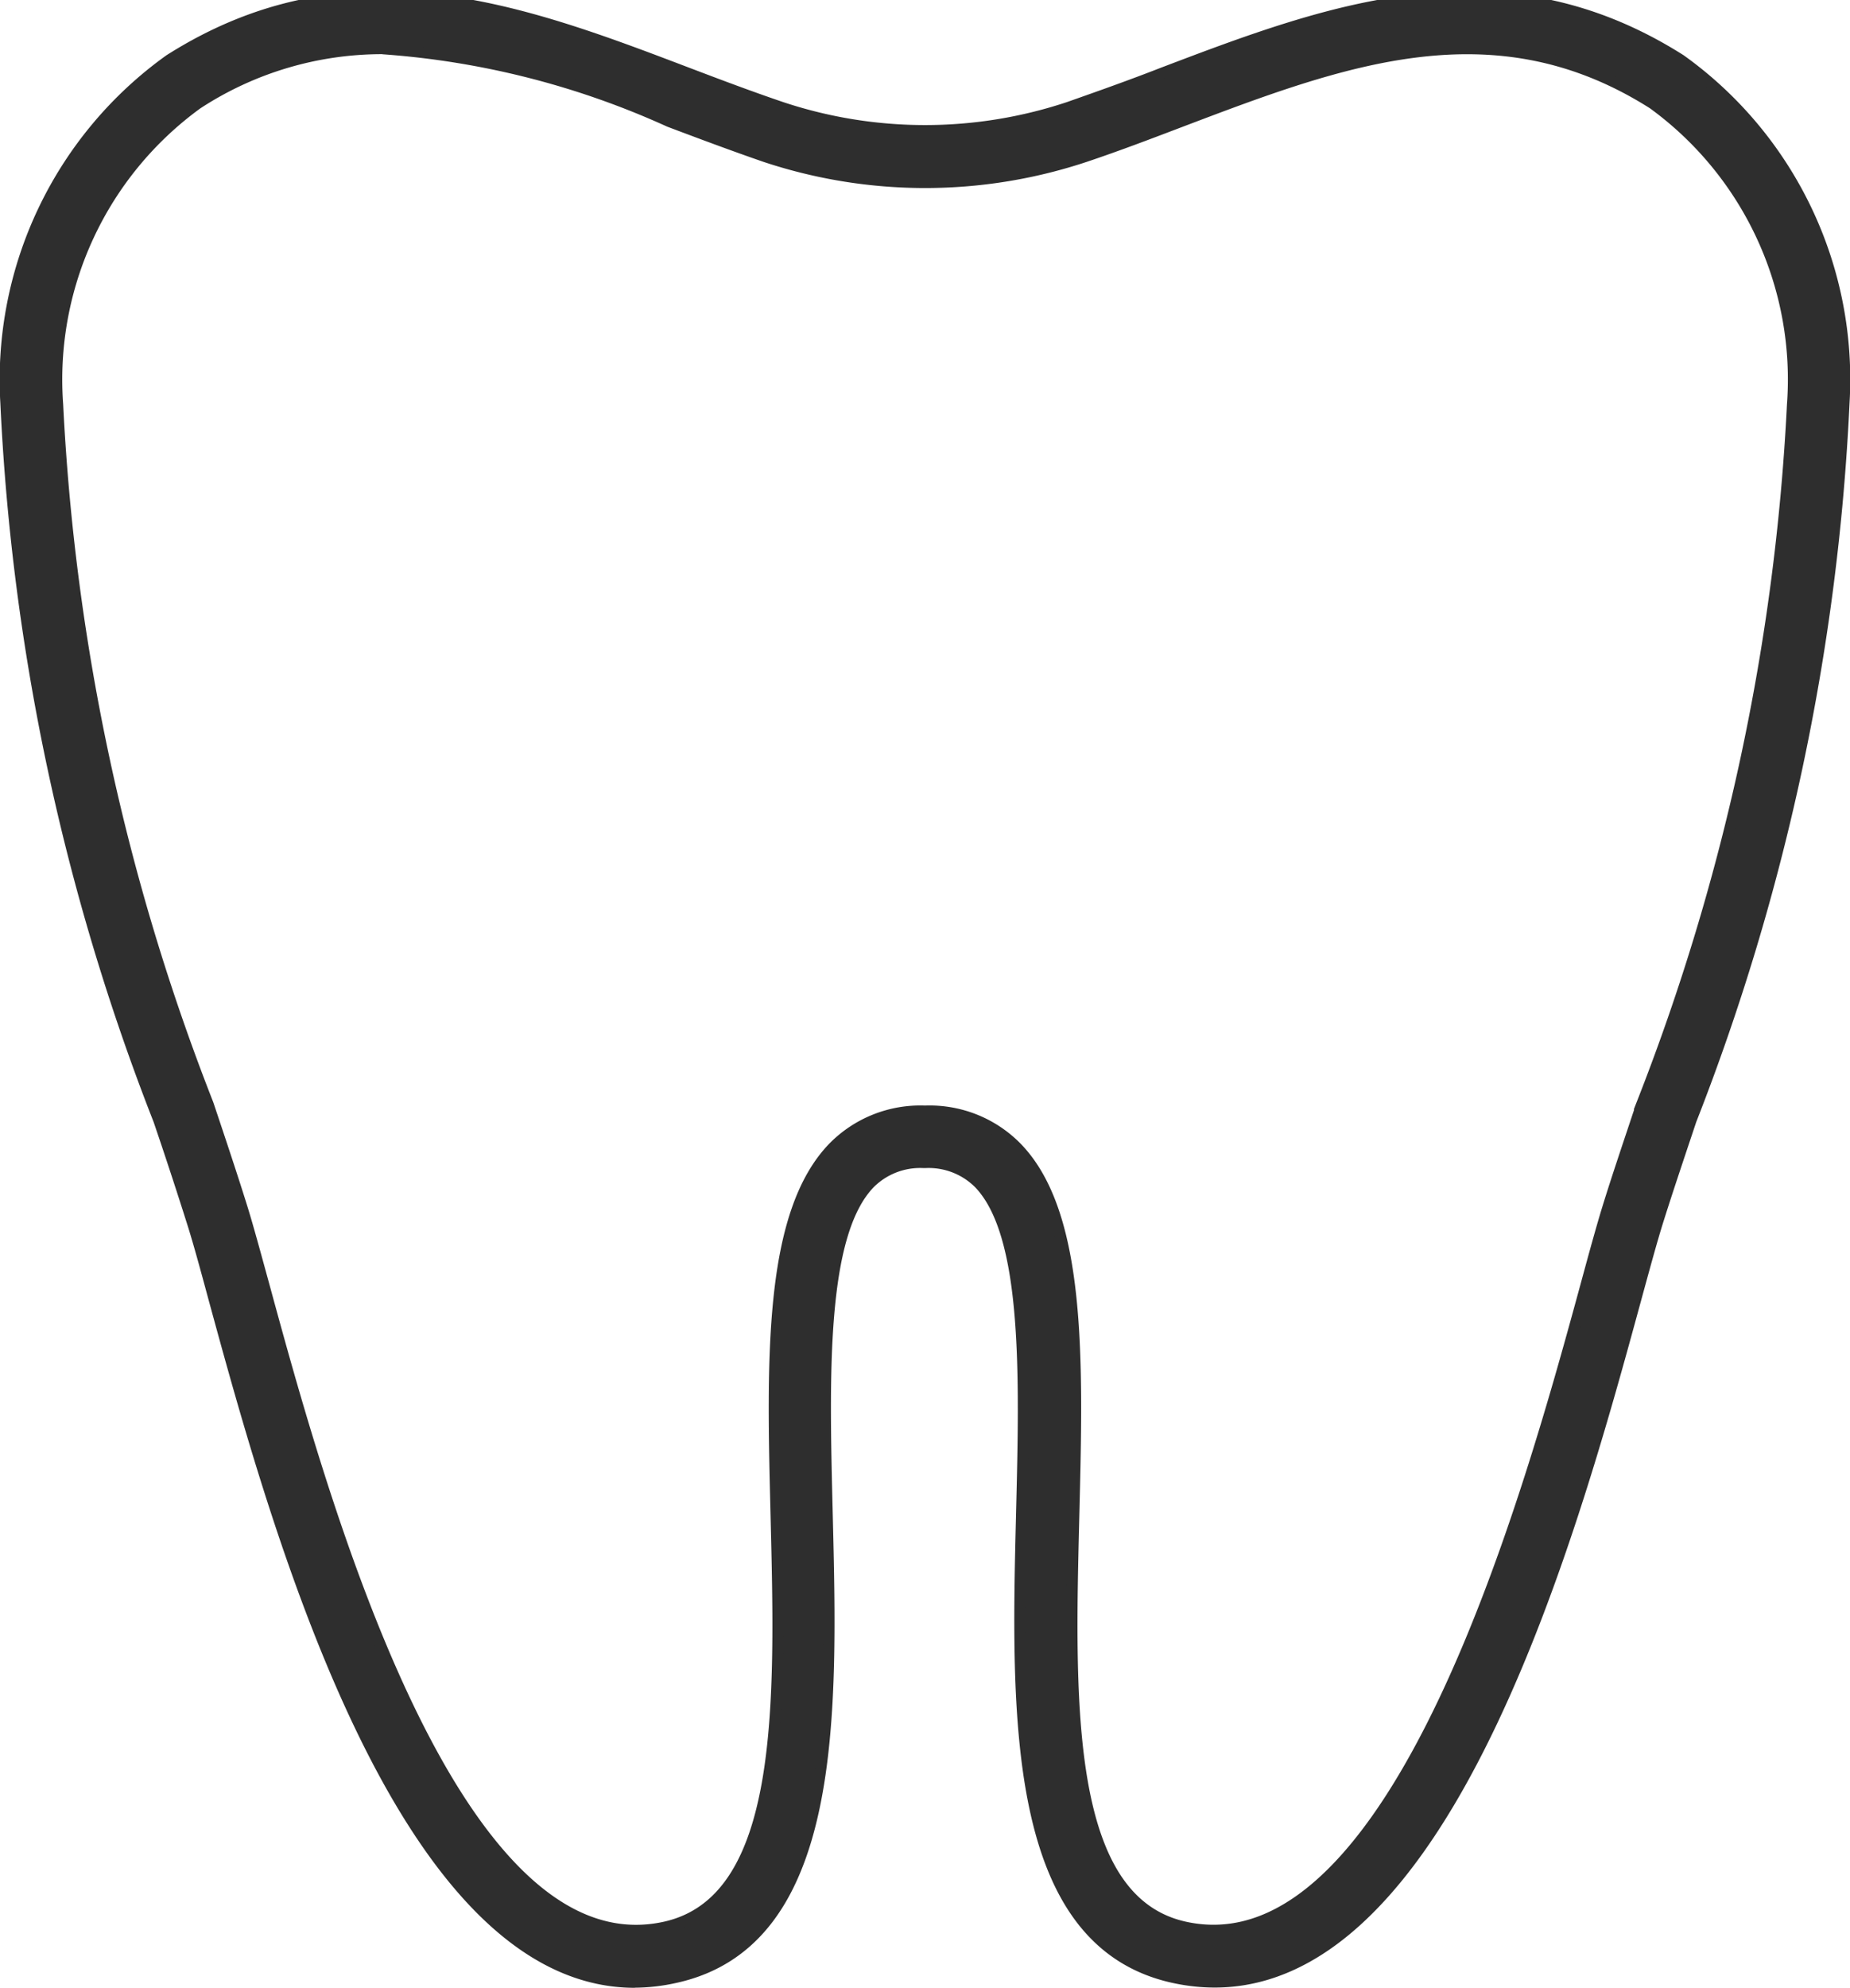
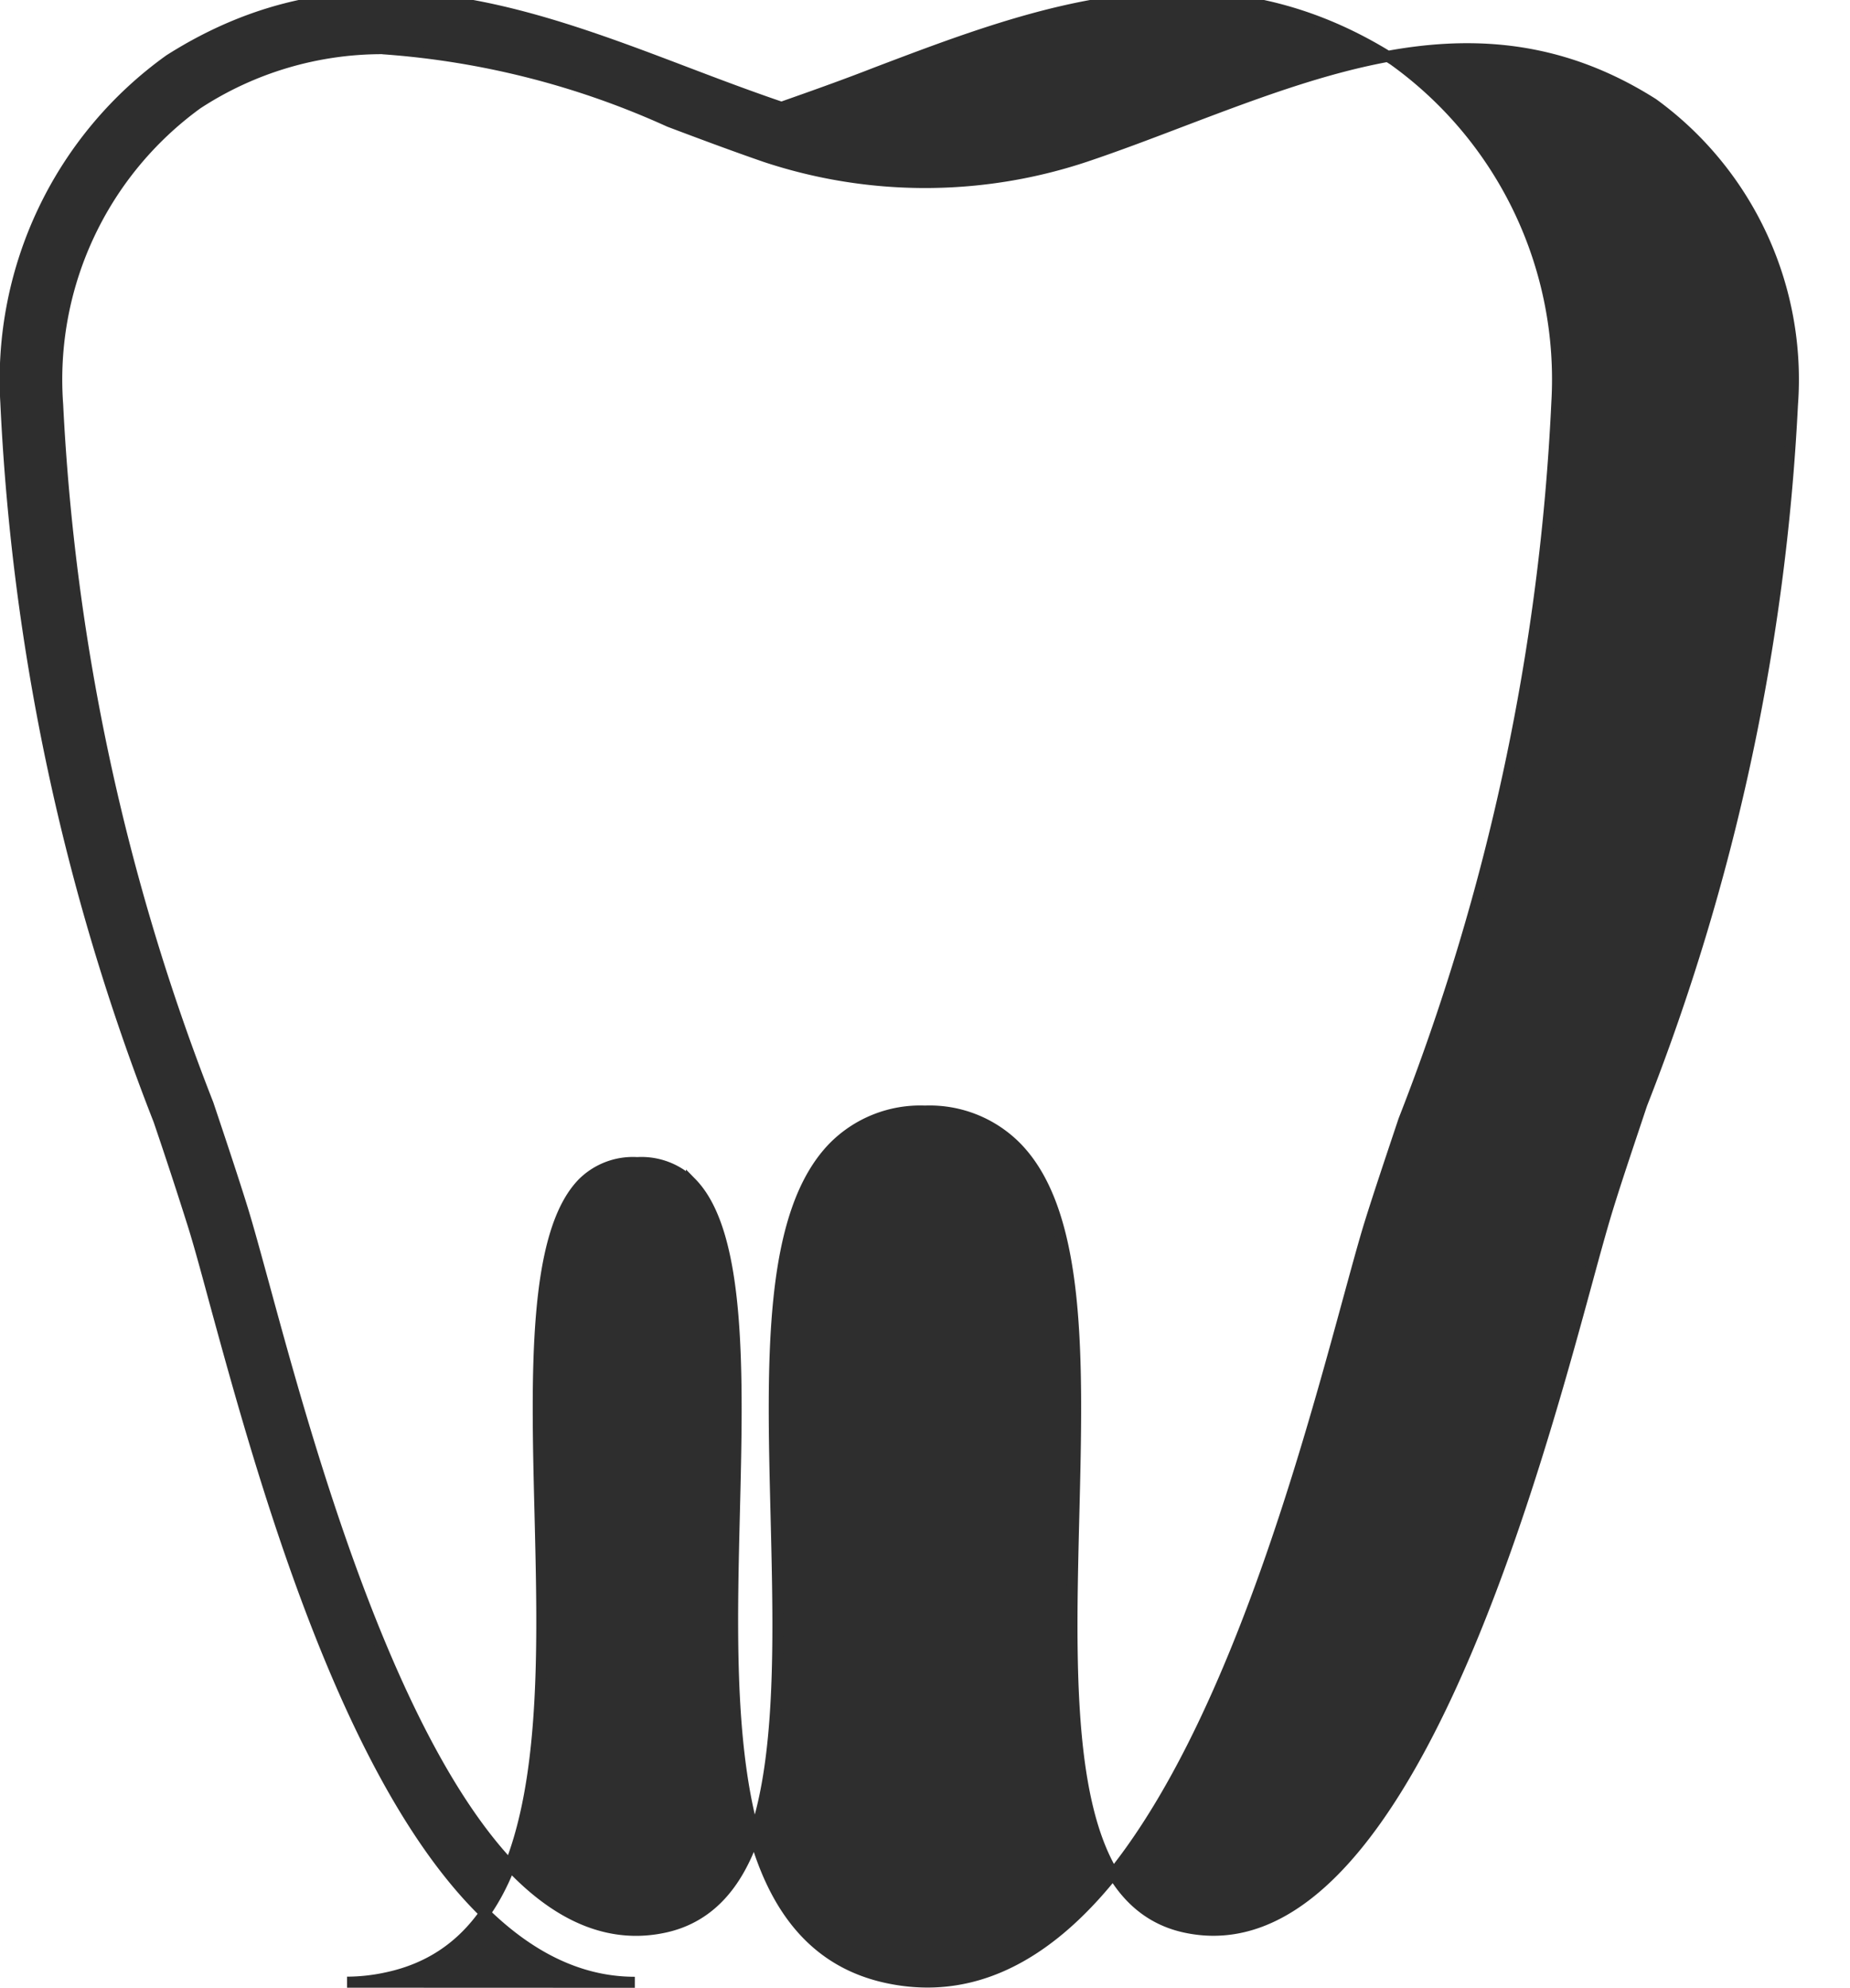
<svg xmlns="http://www.w3.org/2000/svg" width="16.78" height="18.02">
-   <path data-name="パス 41" d="M5.758 17.97c-2.126 0-3.26-4.156-3.821-6.211-.074-.274-.136-.5-.187-.662a44.034 44.034 0 0 0-.309-.941A20.409 20.409 0 0 1 .053 3.65 3.566 3.566 0 0 1 1.537.543c1.642-1.042 3.2-.452 4.7.119.284.108.568.215.851.311a4.13 4.13 0 0 0 2.605 0c.284-.1.567-.2.851-.311 1.5-.57 3.058-1.16 4.7-.119a3.562 3.562 0 0 1 1.482 3.107 20.43 20.43 0 0 1-1.388 6.505c-.119.356-.226.674-.309.94-.05.162-.112.389-.187.663-.593 2.173-1.821 6.691-4.2 6.168-1.472-.325-1.421-2.389-1.376-4.209.031-1.244.063-2.531-.389-2.993a.646.646 0 0 0-.487-.185h-.011a.646.646 0 0 0-.487.185c-.453.461-.42 1.748-.389 2.993.045 1.82.1 3.884-1.376 4.209a1.724 1.724 0 0 1-.374.043ZM3.475.441a3.064 3.064 0 0 0-1.686.5A3.089 3.089 0 0 0 .523 3.668a20.063 20.063 0 0 0 1.364 6.34c.121.36.228.682.312.952.051.165.115.4.191.677.511 1.873 1.7 6.259 3.641 5.833 1.095-.242 1.051-2.02 1.008-3.739-.035-1.4-.068-2.729.523-3.333a1.106 1.106 0 0 1 .822-.326h.011a1.106 1.106 0 0 1 .822.326c.591.6.558 1.929.523 3.333-.043 1.719-.087 3.5 1.008 3.739 1.93.421 3.13-3.96 3.641-5.833.076-.28.14-.512.191-.678.083-.27.192-.591.312-.951a20.046 20.046 0 0 0 1.366-6.338A3.09 3.09 0 0 0 14.993.94c-1.445-.916-2.822-.392-4.282.162-.289.11-.578.22-.867.317a4.6 4.6 0 0 1-2.906 0c-.289-.1-.578-.208-.867-.317a7.564 7.564 0 0 0-2.6-.66Z" fill="#2e2e2e" stroke="#2e2e2e" stroke-width=".1" />
+   <path data-name="パス 41" d="M5.758 17.97c-2.126 0-3.26-4.156-3.821-6.211-.074-.274-.136-.5-.187-.662a44.034 44.034 0 0 0-.309-.941A20.409 20.409 0 0 1 .053 3.65 3.566 3.566 0 0 1 1.537.543c1.642-1.042 3.2-.452 4.7.119.284.108.568.215.851.311c.284-.1.567-.2.851-.311 1.5-.57 3.058-1.16 4.7-.119a3.562 3.562 0 0 1 1.482 3.107 20.43 20.43 0 0 1-1.388 6.505c-.119.356-.226.674-.309.94-.05.162-.112.389-.187.663-.593 2.173-1.821 6.691-4.2 6.168-1.472-.325-1.421-2.389-1.376-4.209.031-1.244.063-2.531-.389-2.993a.646.646 0 0 0-.487-.185h-.011a.646.646 0 0 0-.487.185c-.453.461-.42 1.748-.389 2.993.045 1.82.1 3.884-1.376 4.209a1.724 1.724 0 0 1-.374.043ZM3.475.441a3.064 3.064 0 0 0-1.686.5A3.089 3.089 0 0 0 .523 3.668a20.063 20.063 0 0 0 1.364 6.34c.121.36.228.682.312.952.051.165.115.4.191.677.511 1.873 1.7 6.259 3.641 5.833 1.095-.242 1.051-2.02 1.008-3.739-.035-1.4-.068-2.729.523-3.333a1.106 1.106 0 0 1 .822-.326h.011a1.106 1.106 0 0 1 .822.326c.591.6.558 1.929.523 3.333-.043 1.719-.087 3.5 1.008 3.739 1.93.421 3.13-3.96 3.641-5.833.076-.28.14-.512.191-.678.083-.27.192-.591.312-.951a20.046 20.046 0 0 0 1.366-6.338A3.09 3.09 0 0 0 14.993.94c-1.445-.916-2.822-.392-4.282.162-.289.11-.578.22-.867.317a4.6 4.6 0 0 1-2.906 0c-.289-.1-.578-.208-.867-.317a7.564 7.564 0 0 0-2.6-.66Z" fill="#2e2e2e" stroke="#2e2e2e" stroke-width=".1" />
</svg>